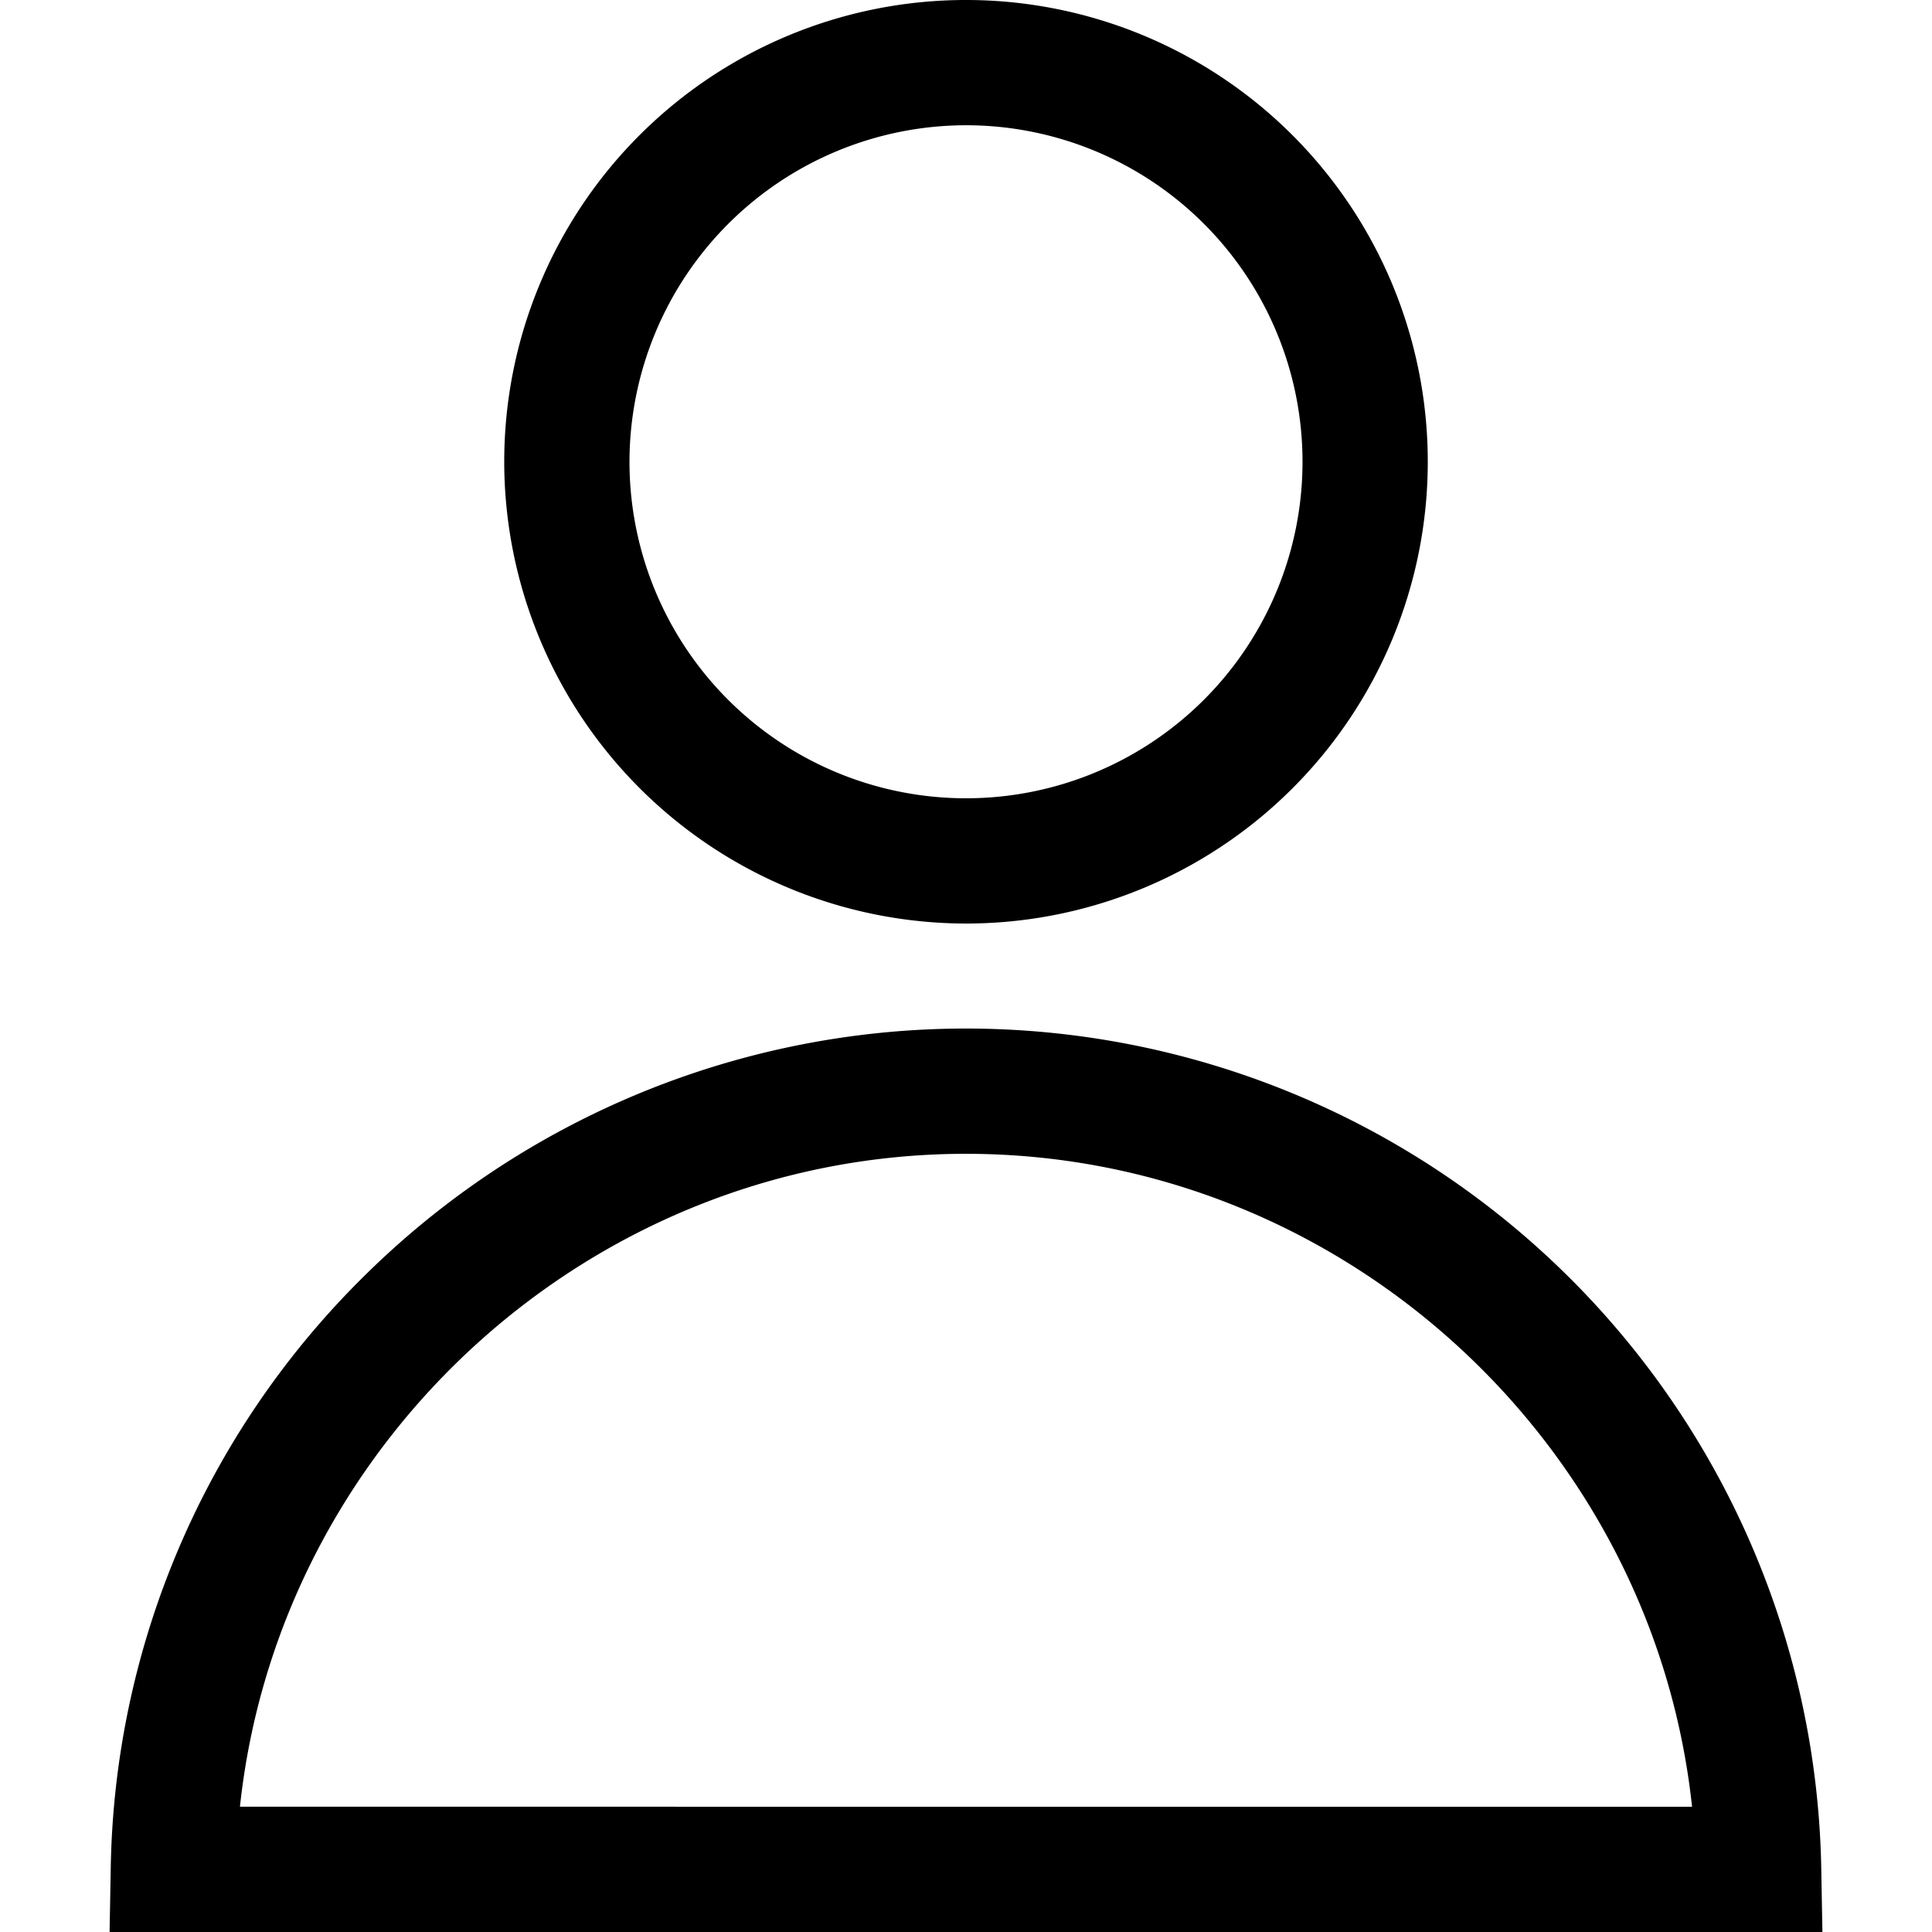
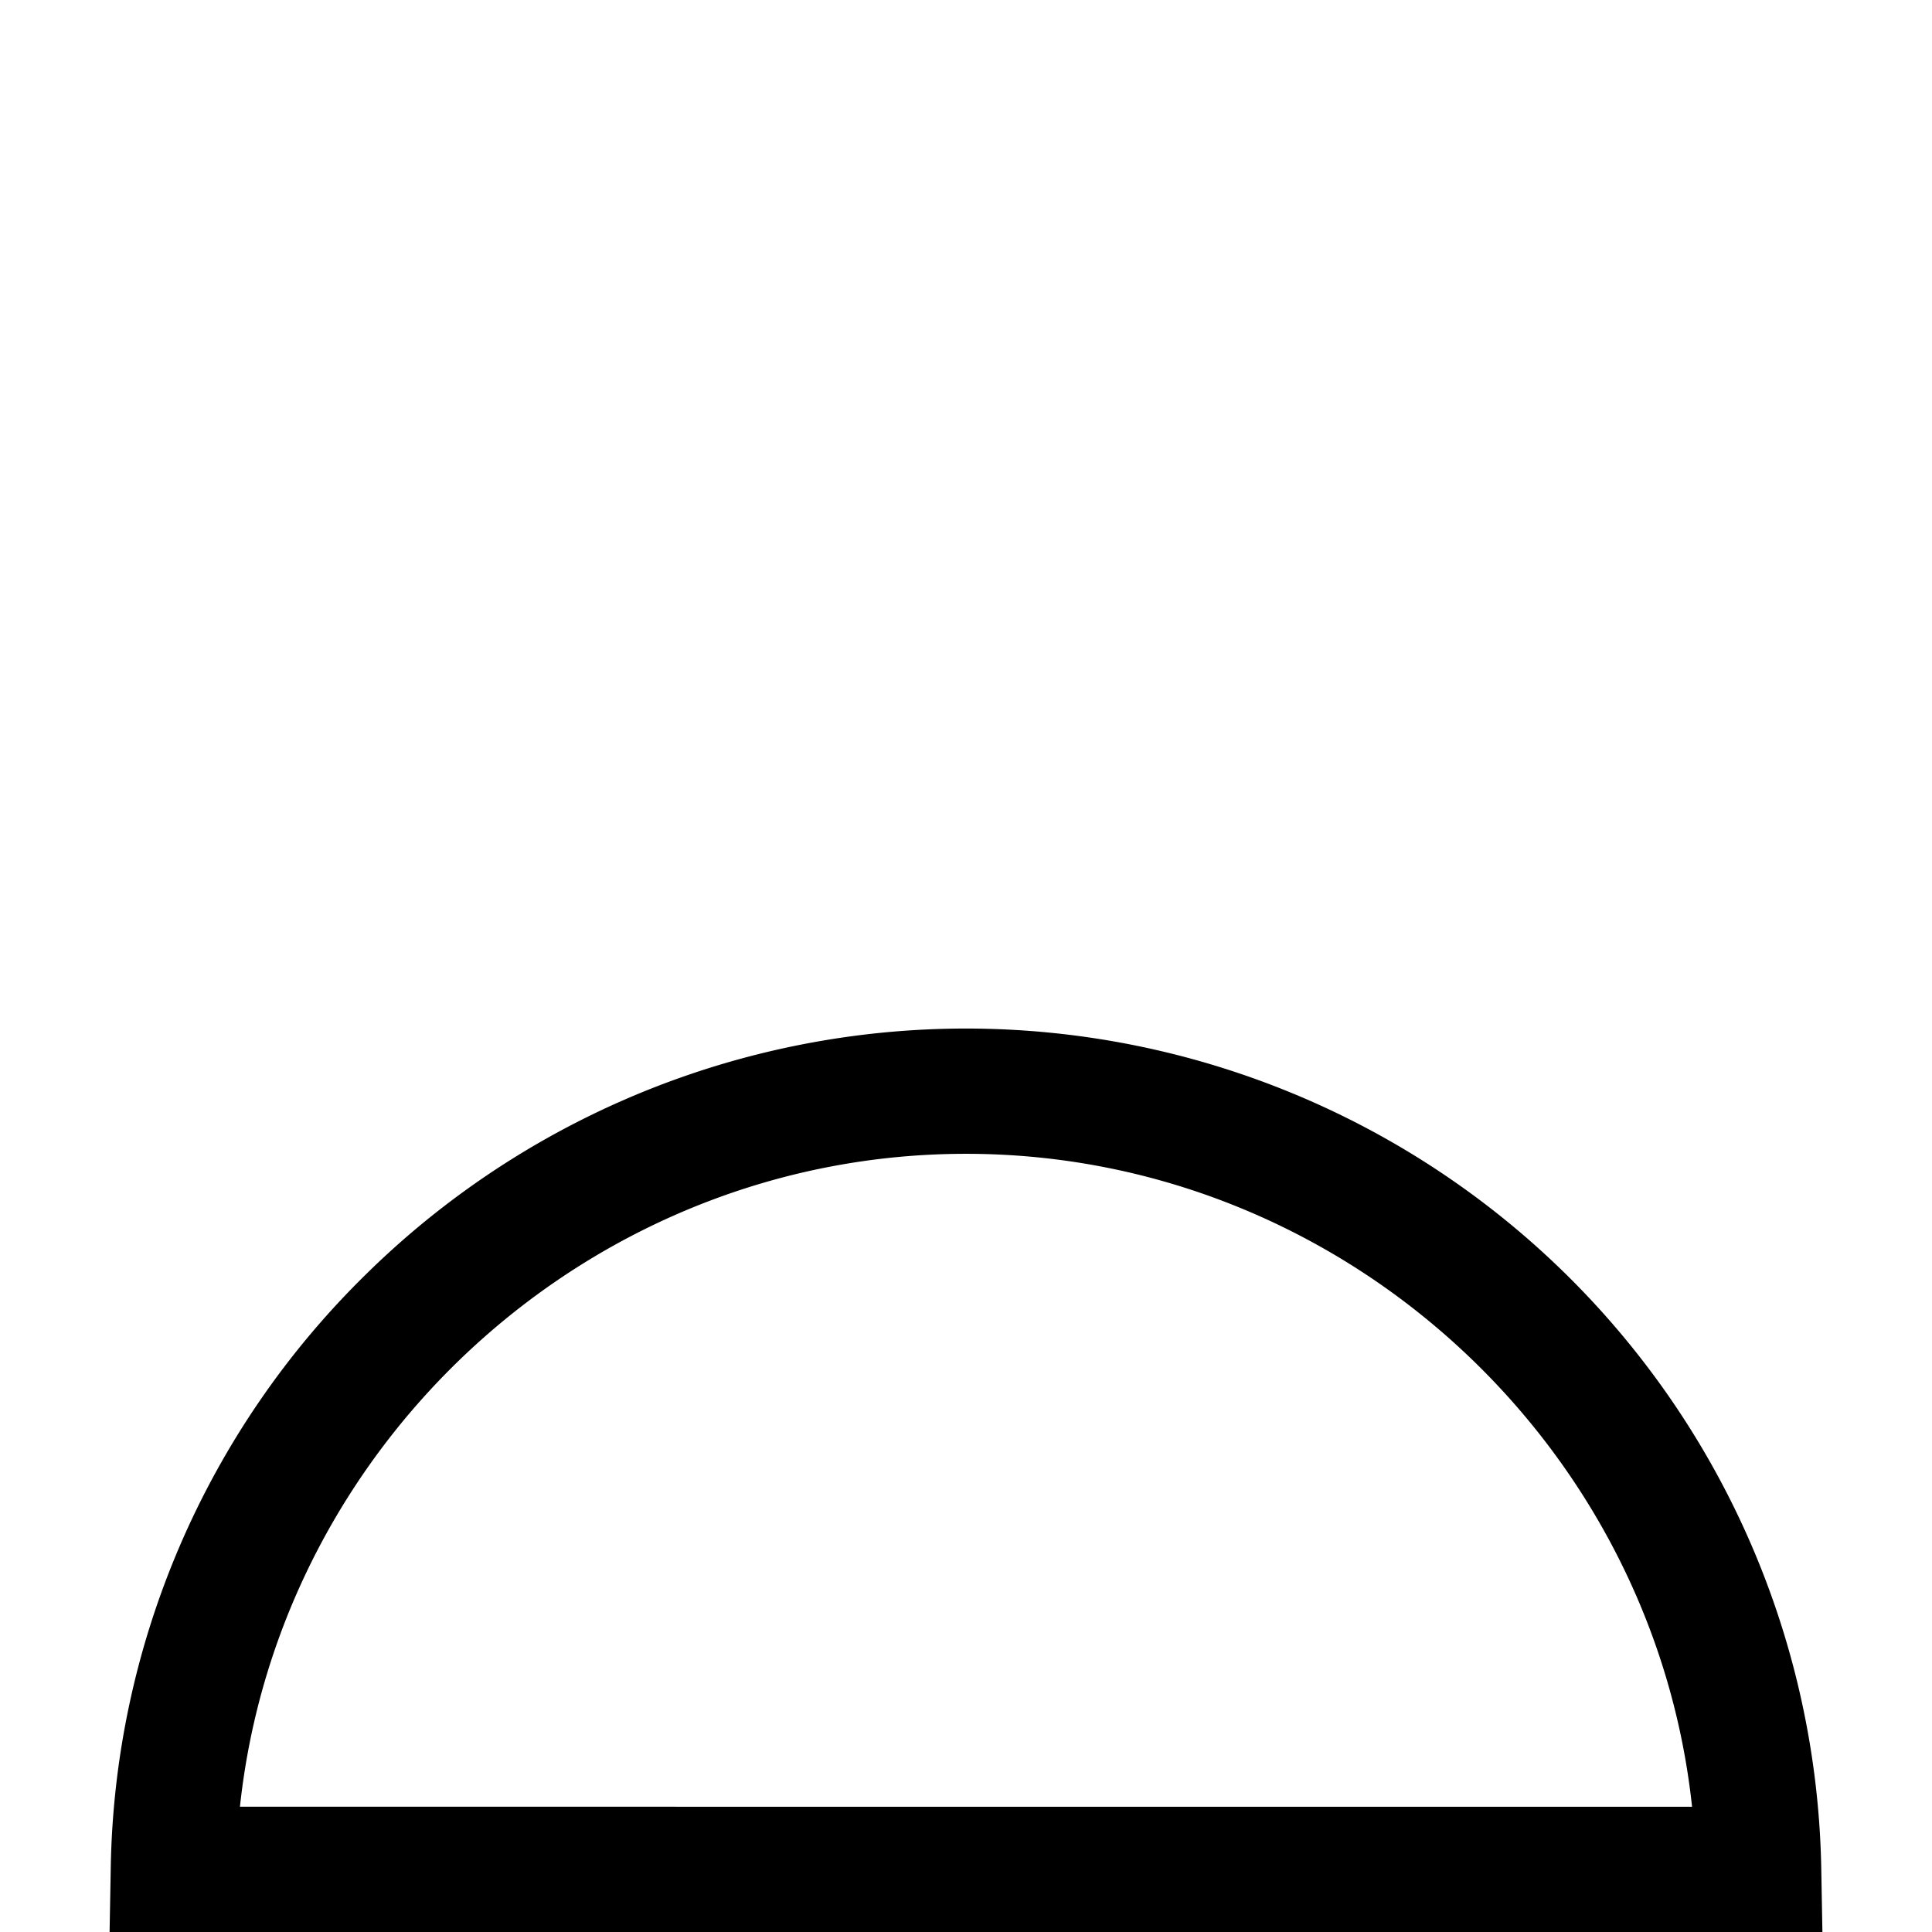
<svg xmlns="http://www.w3.org/2000/svg" id="Layer_1" viewBox="0 0 512 512" data-name="Layer 1">
-   <path d="m256 244.747a122.374 122.374 0 1 0 -122.374-122.374 122.513 122.513 0 0 0 122.374 122.374zm0-211.553a89.18 89.18 0 1 1 -89.179 89.179 89.281 89.281 0 0 1 89.179-89.179z" />
  <path d="m482.652 495.1a226.688 226.688 0 0 0 -385.569-157.49 225.365 225.365 0 0 0 -67.735 157.49l-.306 16.9h453.916zm-419.064-16.3c10.338-96.836 93.331-173.029 192.412-173.029s182.074 76.193 192.412 173.035z" />
</svg>